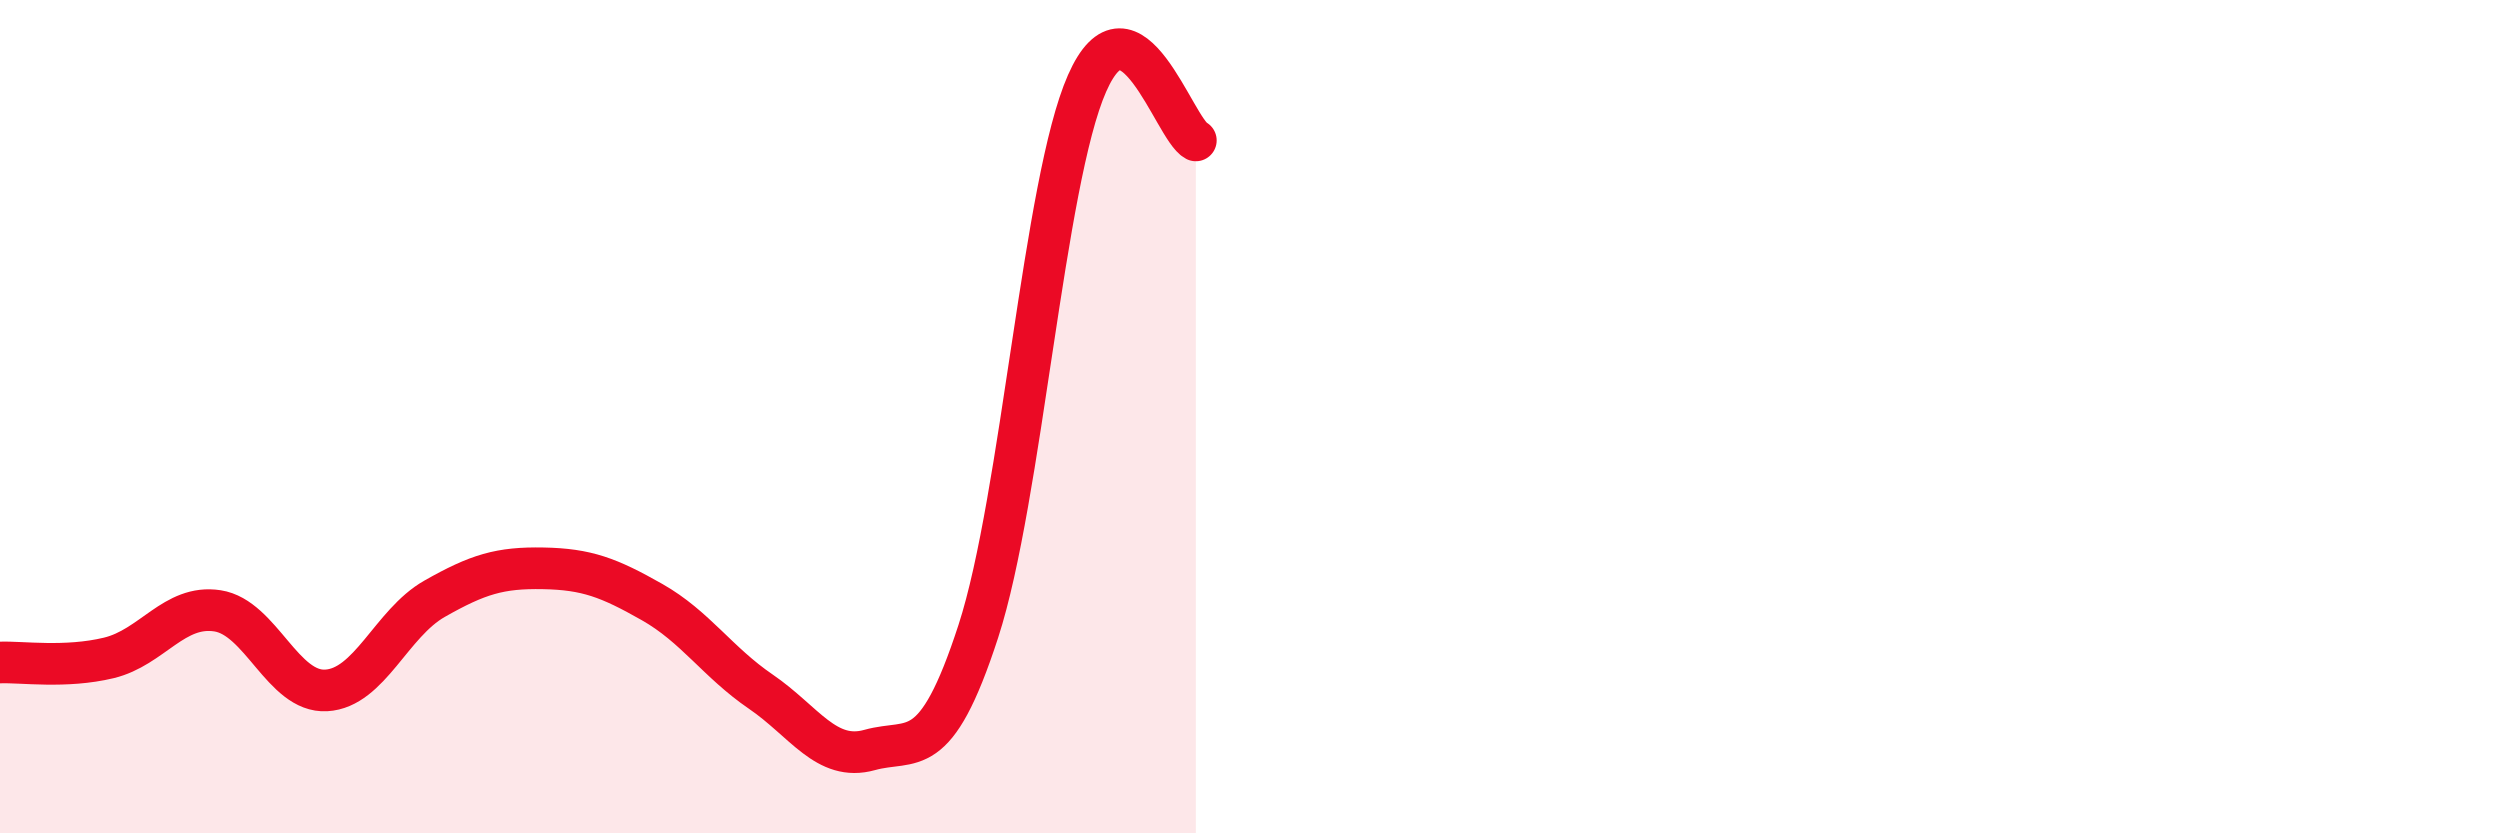
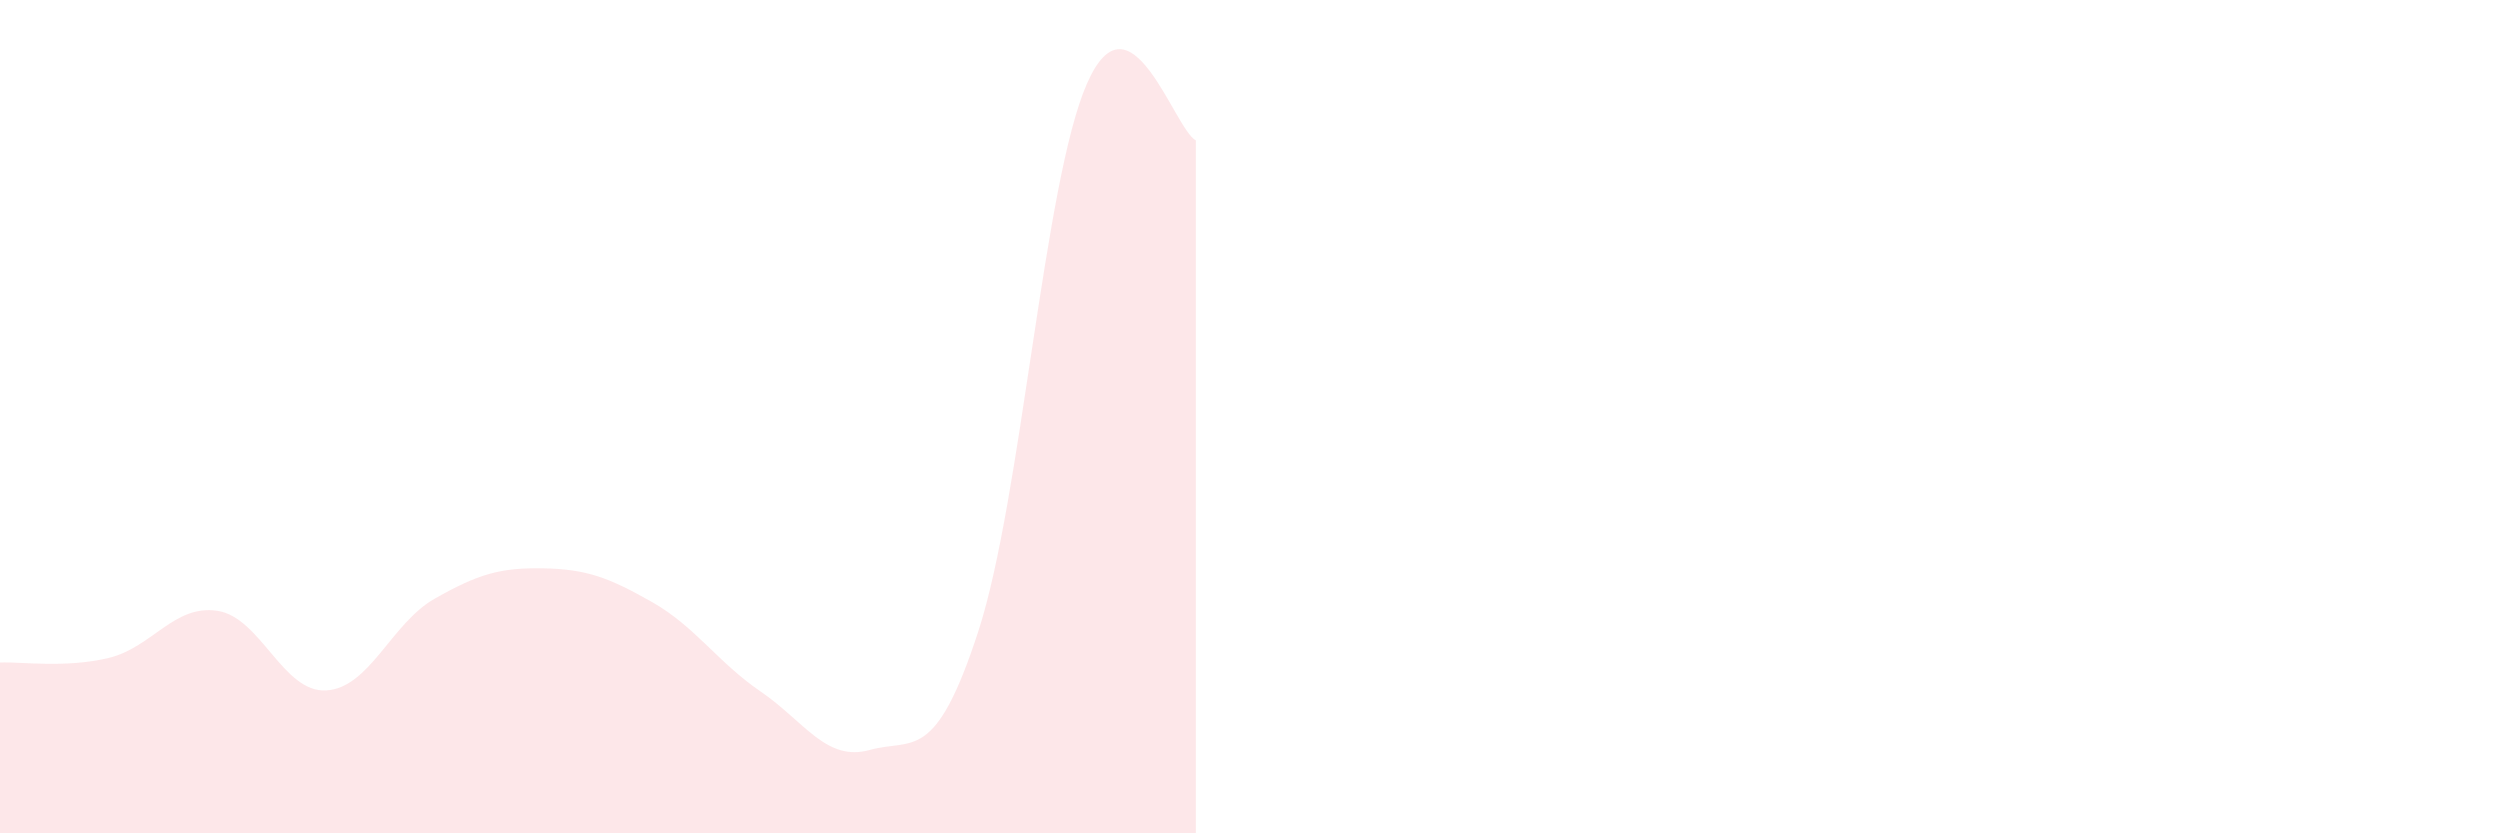
<svg xmlns="http://www.w3.org/2000/svg" width="60" height="20" viewBox="0 0 60 20">
  <path d="M 0,15.9 C 0.52,15.88 1.57,16.04 2.61,15.79 C 3.65,15.54 4.18,14.5 5.22,14.66 C 6.26,14.82 6.79,16.63 7.83,16.57 C 8.87,16.51 9.39,14.96 10.43,14.37 C 11.47,13.78 12,13.62 13.04,13.64 C 14.08,13.66 14.61,13.86 15.65,14.45 C 16.69,15.04 17.22,15.89 18.26,16.6 C 19.3,17.31 19.83,18.29 20.87,18 C 21.91,17.71 22.44,18.35 23.48,15.15 C 24.52,11.95 25.05,4.36 26.09,2 C 27.13,-0.36 28.18,3.1 28.7,3.37L28.7 20L0 20Z" fill="#EB0A25" opacity="0.1" stroke-linecap="round" stroke-linejoin="round" />
-   <path d="M 0,15.9 C 0.52,15.88 1.57,16.04 2.61,15.79 C 3.65,15.54 4.18,14.5 5.22,14.66 C 6.26,14.82 6.79,16.63 7.83,16.57 C 8.87,16.51 9.39,14.96 10.43,14.37 C 11.47,13.78 12,13.62 13.04,13.64 C 14.08,13.66 14.61,13.86 15.65,14.45 C 16.69,15.04 17.22,15.89 18.26,16.6 C 19.3,17.31 19.83,18.29 20.87,18 C 21.91,17.71 22.44,18.35 23.48,15.15 C 24.52,11.95 25.05,4.36 26.09,2 C 27.13,-0.36 28.18,3.1 28.7,3.37" stroke="#EB0A25" stroke-width="1" fill="none" stroke-linecap="round" stroke-linejoin="round" />
</svg>